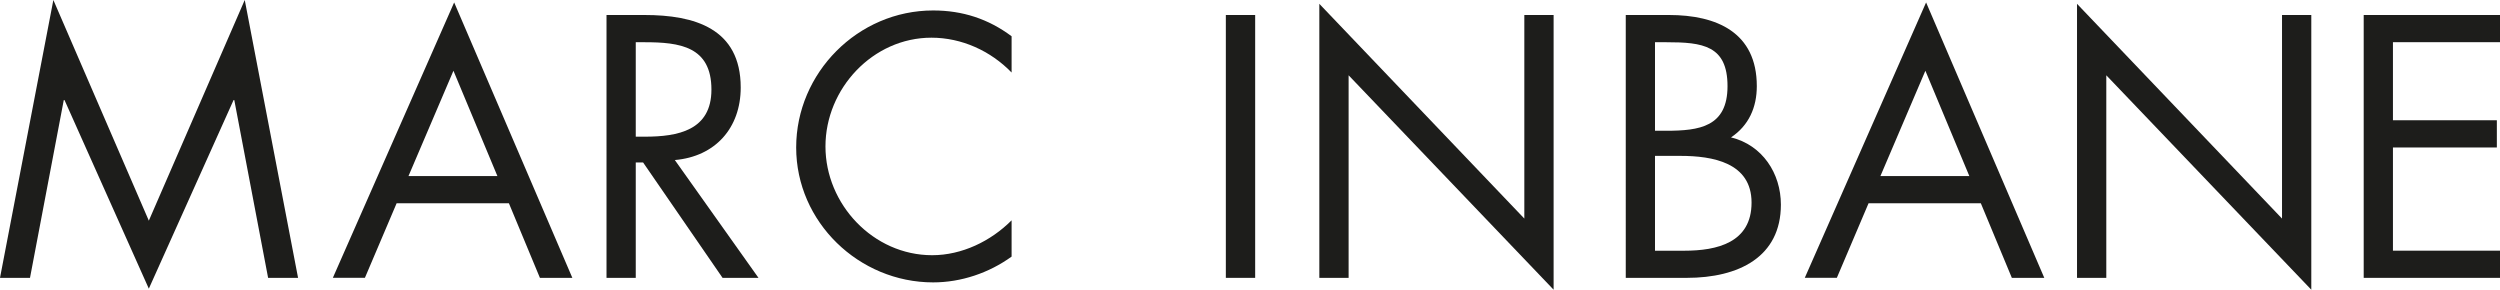
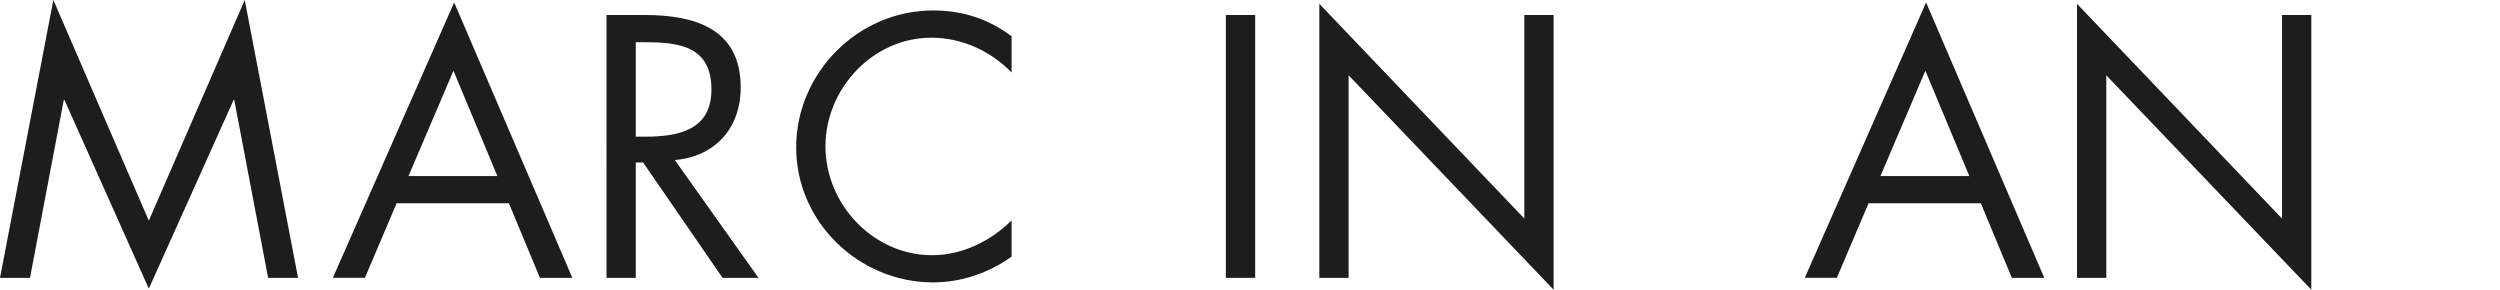
<svg xmlns="http://www.w3.org/2000/svg" id="Laag_1" viewBox="0 0 595 68.95">
  <defs>
    <style>.cls-1{fill:none;}.cls-2{clip-path:url(#clippath);}.cls-3{fill:#1d1d1b;}.cls-4{clip-path:url(#clippath-1);}</style>
    <clipPath id="clippath">
      <rect class="cls-1" y="0" width="595" height="68.95" />
    </clipPath>
    <clipPath id="clippath-1">
      <rect class="cls-1" y="0" width="595" height="68.95" />
    </clipPath>
  </defs>
  <polygon class="cls-3" points="58.25 0 35.42 52.52 12.7 0 0 66.13 7.14 66.13 15.18 23.81 15.35 23.81 35.42 68.7 55.59 23.81 55.76 23.81 63.81 66.13 70.94 66.13 58.25 0 58.25 0" />
  <path class="cls-3" d="m94.4,48.37l-7.55,17.75h-7.63L108.09.58l28.13,65.55h-7.72l-7.38-17.75h-26.72Zm13.52-31.53l-10.7,25.06h21.16l-10.46-25.06h0Z" />
  <path class="cls-3" d="m151.31,66.13h-6.96V3.57h9.04c11.86,0,22.9,3.16,22.9,17.26,0,9.63-6.06,16.43-15.68,17.26l19.91,28.04h-8.55l-18.91-27.46h-1.75v27.46h0Zm0-33.6h2.16c7.88,0,15.85-1.49,15.85-11.2,0-10.29-7.55-11.28-15.93-11.28h-2.08v22.49h0Z" />
  <path class="cls-3" d="m240.76,17.26c-4.98-5.14-11.86-8.29-19.08-8.29-13.94,0-25.22,12.11-25.22,25.88s11.37,25.89,25.39,25.89c7.05,0,13.93-3.31,18.91-8.3v8.63c-5.39,3.9-12.03,6.14-18.67,6.14-17.67,0-32.6-14.36-32.6-32.11S204.17,2.49,222.09,2.49c6.97,0,13.11,1.99,18.67,6.14v8.63h0Z" />
  <g class="cls-2">
    <polygon class="cls-3" points="298.73 66.13 291.75 66.13 291.75 3.57 298.73 3.57 298.73 66.13 298.73 66.13" />
    <polygon class="cls-3" points="314 .91 362.79 52.02 362.79 3.57 369.76 3.57 369.76 68.95 320.97 17.92 320.97 66.13 314 66.13 314 .91 314 .91" />
  </g>
-   <path class="cls-3" d="m386.93,3.57h10.29c11.36,0,20.9,4.15,20.9,16.93,0,5.06-1.91,9.38-6.14,12.2,7.47,1.82,11.87,8.55,11.87,16.01,0,12.45-10.04,17.42-22.4,17.42h-14.52V3.57h0Zm6.96,27.55h2.66c7.88,0,14.6-.91,14.6-10.62s-5.97-10.45-14.52-10.45h-2.74v21.07h0Zm0,28.55h6.97c7.8,0,16.01-1.91,16.01-11.45s-9.3-11.12-16.92-11.12h-6.06v22.57h0Z" />
  <g class="cls-4">
    <path class="cls-3" d="m444.72,48.37l-7.55,17.75h-7.63L458.41.58l28.13,65.55h-7.72l-7.38-17.75h-26.72Zm13.52-31.53l-10.7,25.06h21.16l-10.46-25.06h0Z" />
    <polygon class="cls-3" points="494.33 .91 543.12 52.02 543.12 3.57 550.09 3.57 550.09 68.95 501.3 17.92 501.3 66.13 494.33 66.13 494.33 .91 494.33 .91" />
  </g>
-   <polygon class="cls-3" points="562.56 3.57 595 3.57 595 10.04 569.52 10.04 569.52 28.62 594.25 28.62 594.25 35.1 569.52 35.1 569.52 59.66 595 59.66 595 66.13 562.56 66.13 562.56 3.57 562.56 3.57" />
</svg>